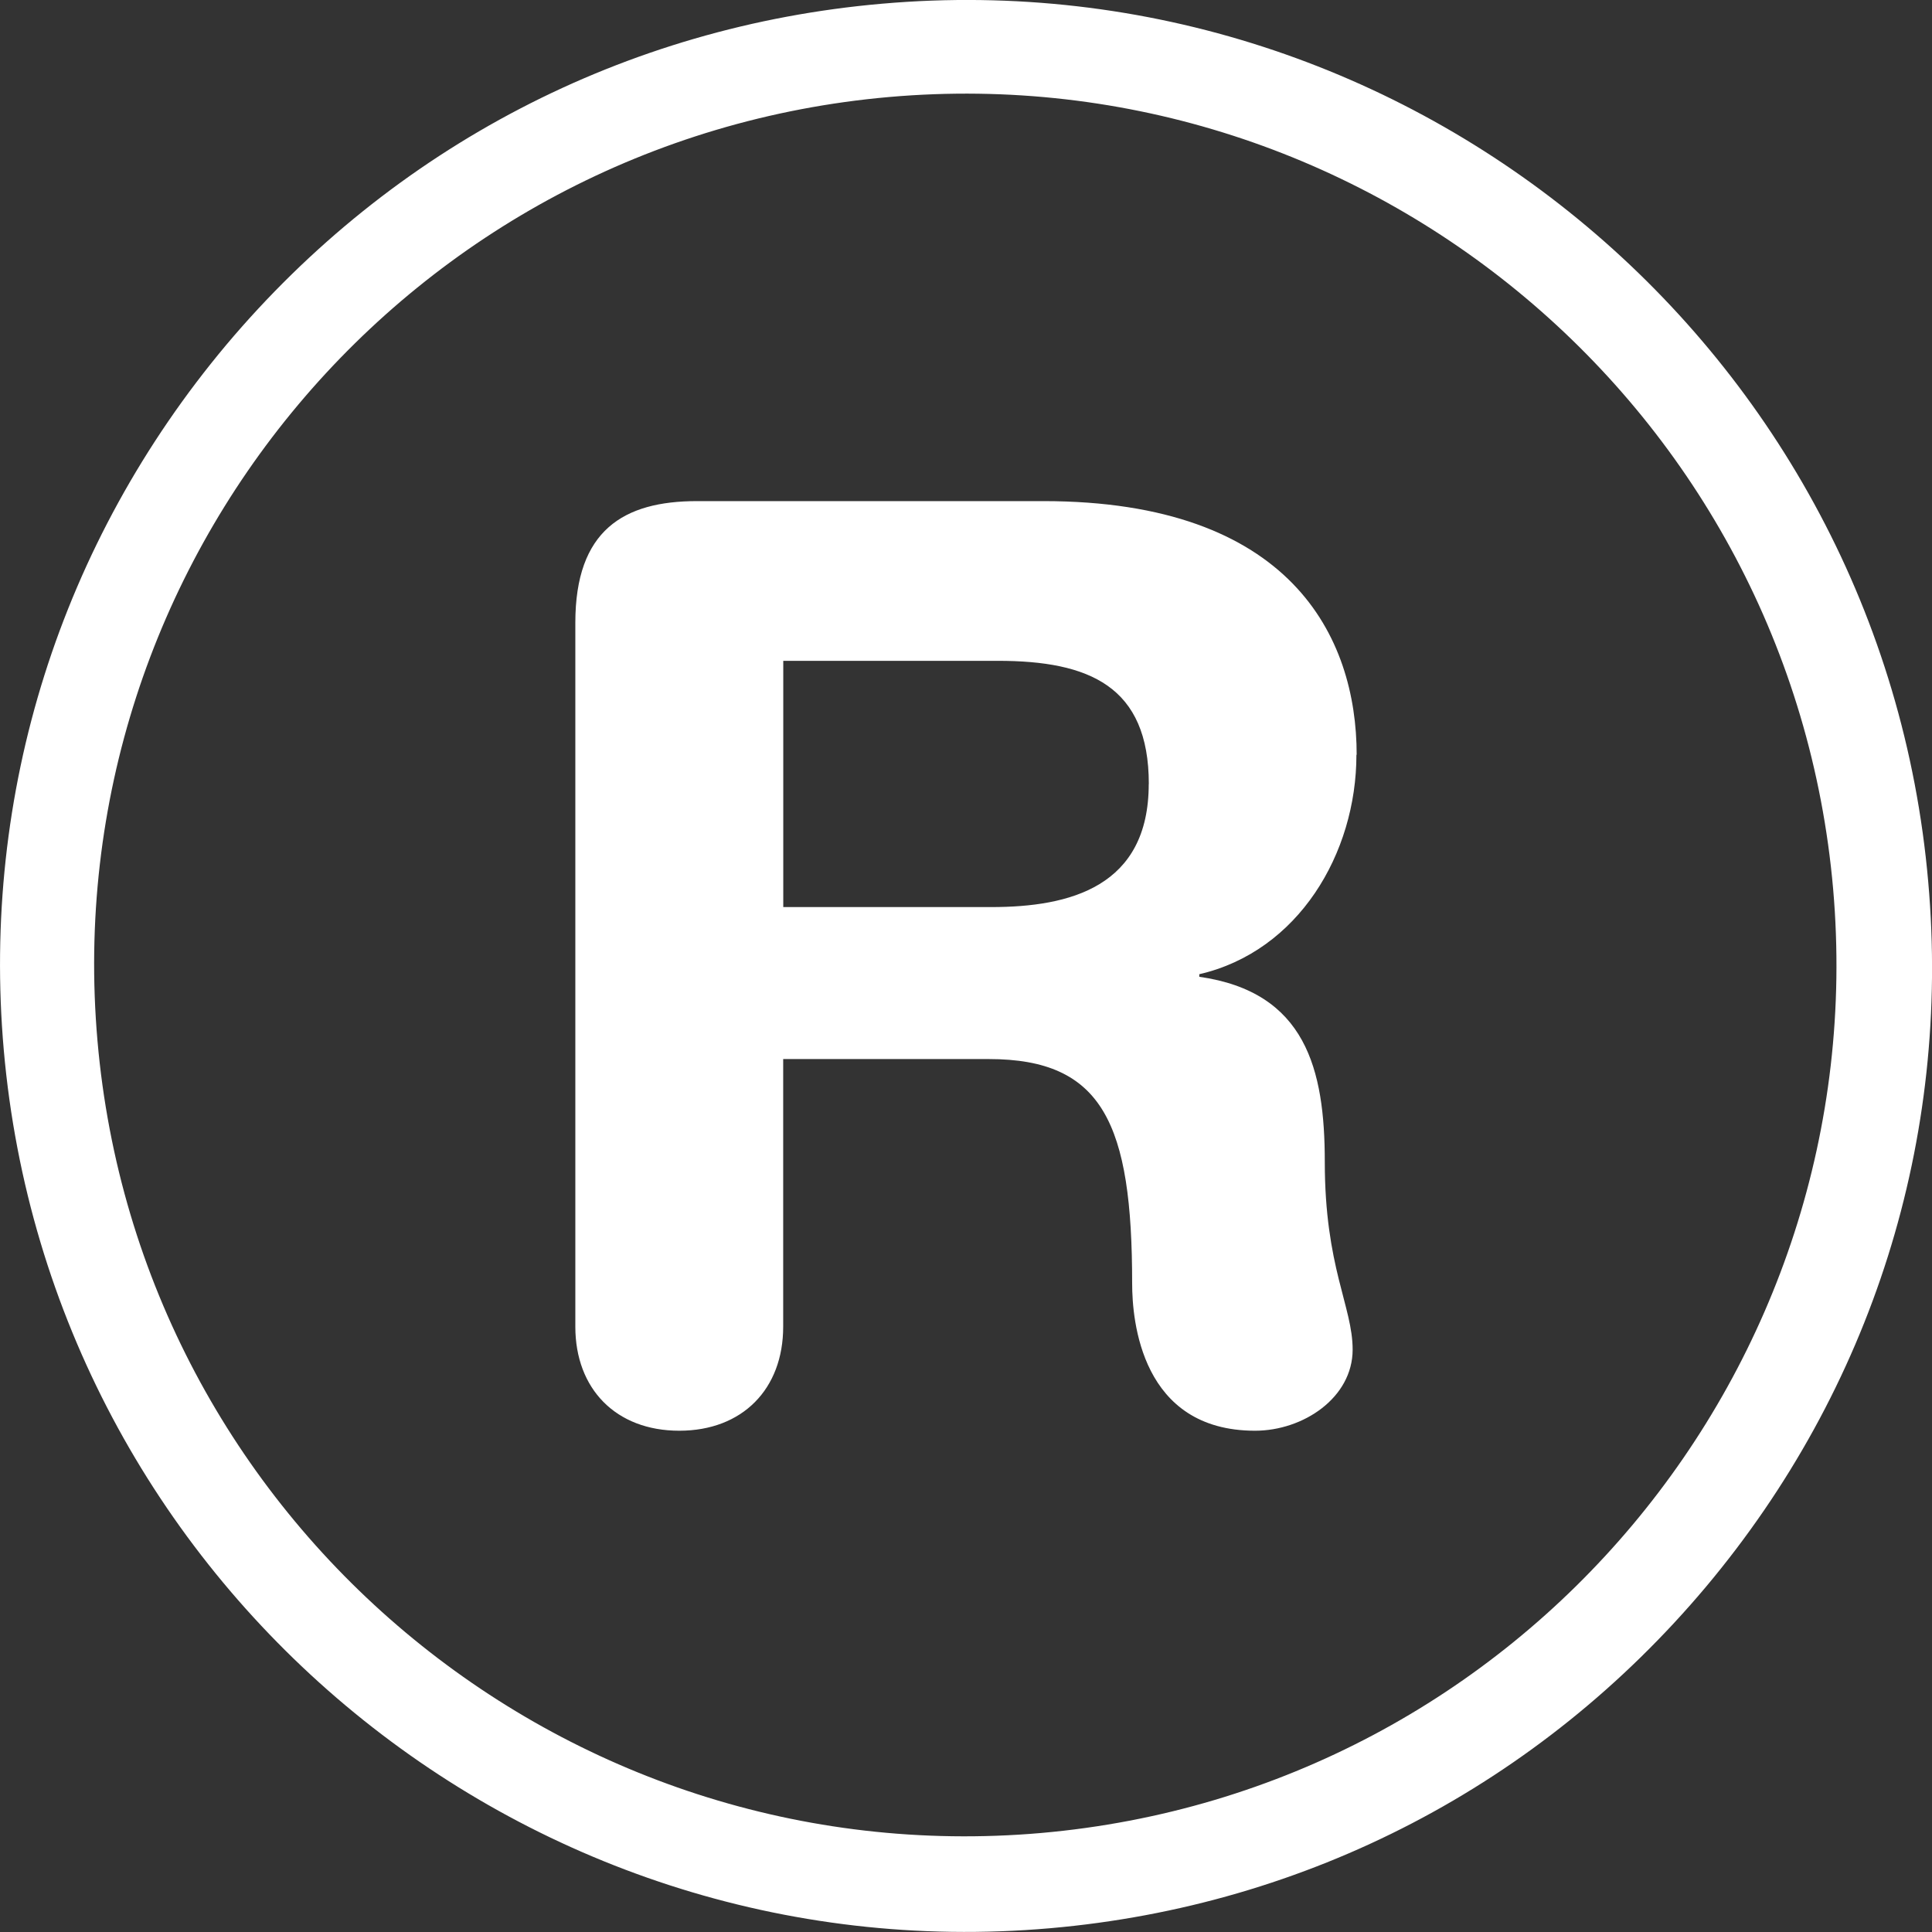
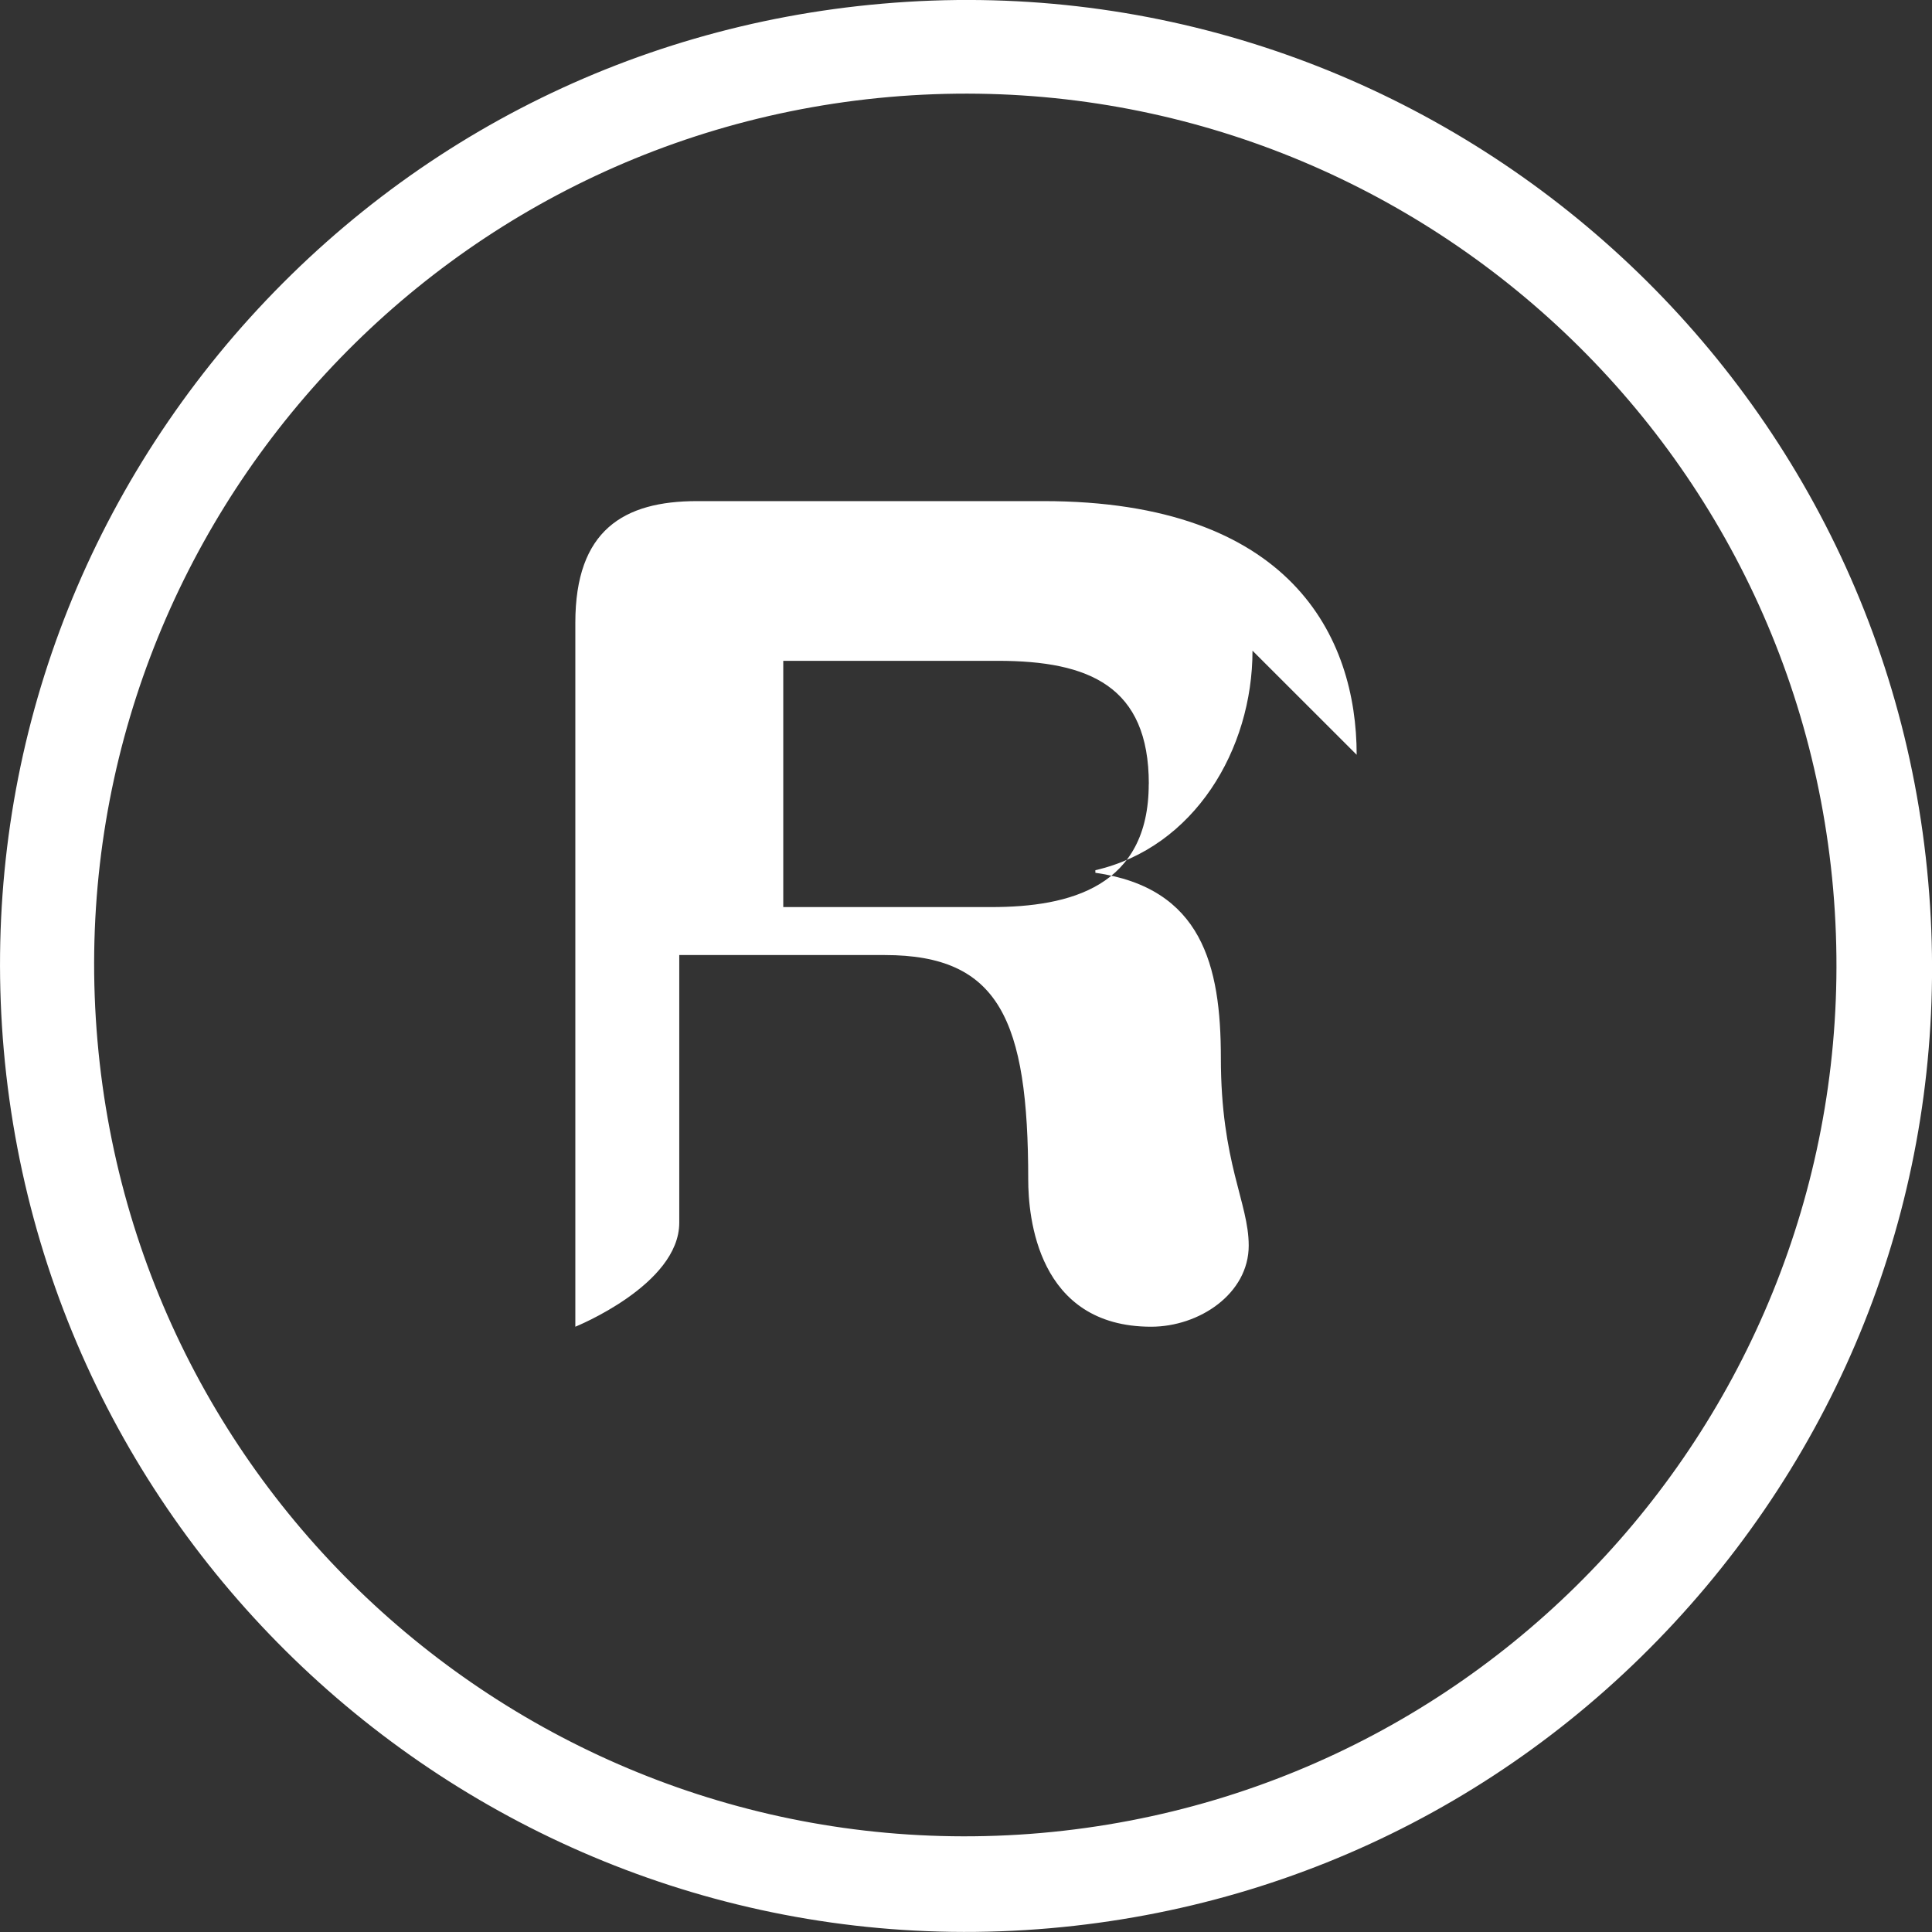
<svg xmlns="http://www.w3.org/2000/svg" id="Layer_1" viewBox="0 0 24 24">
  <rect x="0" y="0" width="24" height="24" fill="#333333" stroke="none" />
  <defs>
    <style>.cls-1{fill:#fff;}</style>
  </defs>
-   <path class="cls-1" d="M14.27,9.739c0,1.277-.978,1.529-1.955,1.529h-2.585v-3.059h2.665c1.135,0,1.876.315,1.876,1.53M16.853,9.376c0-1.466-.819-3.151-3.892-3.151h-4.302c-.913,0-1.512.362-1.512,1.511v8.745c0,.772.504,1.292,1.291,1.292s1.291-.52,1.291-1.292v-3.325h2.554c1.419,0,1.781.804,1.781,2.789,0,.457.111,1.828,1.527,1.828.598,0,1.212-.41,1.212-1.008,0-.536-.346-1.024-.346-2.332,0-1.151-.236-2.11-1.559-2.299v-.032c1.228-.283,1.952-1.497,1.952-2.727M12.934,22.77c-5.949.519-11.205-3.887-11.723-9.84C.691,6.975,5.096,1.727,11.046,1.205c5.954-.521,11.205,3.884,11.726,9.839.517,5.953-3.883,11.203-9.838,11.726M23.953,10.953C23.377,4.361,17.546-.532,10.957.046,7.764.324,4.875,1.831,2.81,4.285.751,6.742-.233,9.851.047,13.045c.58,6.589,6.409,11.485,12.999,10.908,3.193-.279,6.084-1.786,8.147-4.242,2.06-2.456,3.043-5.564,2.76-8.759" />
+   <path class="cls-1" d="M14.27,9.739c0,1.277-.978,1.529-1.955,1.529h-2.585v-3.059h2.665c1.135,0,1.876.315,1.876,1.53M16.853,9.376c0-1.466-.819-3.151-3.892-3.151h-4.302c-.913,0-1.512.362-1.512,1.511v8.745s1.291-.52,1.291-1.292v-3.325h2.554c1.419,0,1.781.804,1.781,2.789,0,.457.111,1.828,1.527,1.828.598,0,1.212-.41,1.212-1.008,0-.536-.346-1.024-.346-2.332,0-1.151-.236-2.11-1.559-2.299v-.032c1.228-.283,1.952-1.497,1.952-2.727M12.934,22.77c-5.949.519-11.205-3.887-11.723-9.84C.691,6.975,5.096,1.727,11.046,1.205c5.954-.521,11.205,3.884,11.726,9.839.517,5.953-3.883,11.203-9.838,11.726M23.953,10.953C23.377,4.361,17.546-.532,10.957.046,7.764.324,4.875,1.831,2.81,4.285.751,6.742-.233,9.851.047,13.045c.58,6.589,6.409,11.485,12.999,10.908,3.193-.279,6.084-1.786,8.147-4.242,2.06-2.456,3.043-5.564,2.76-8.759" />
</svg>